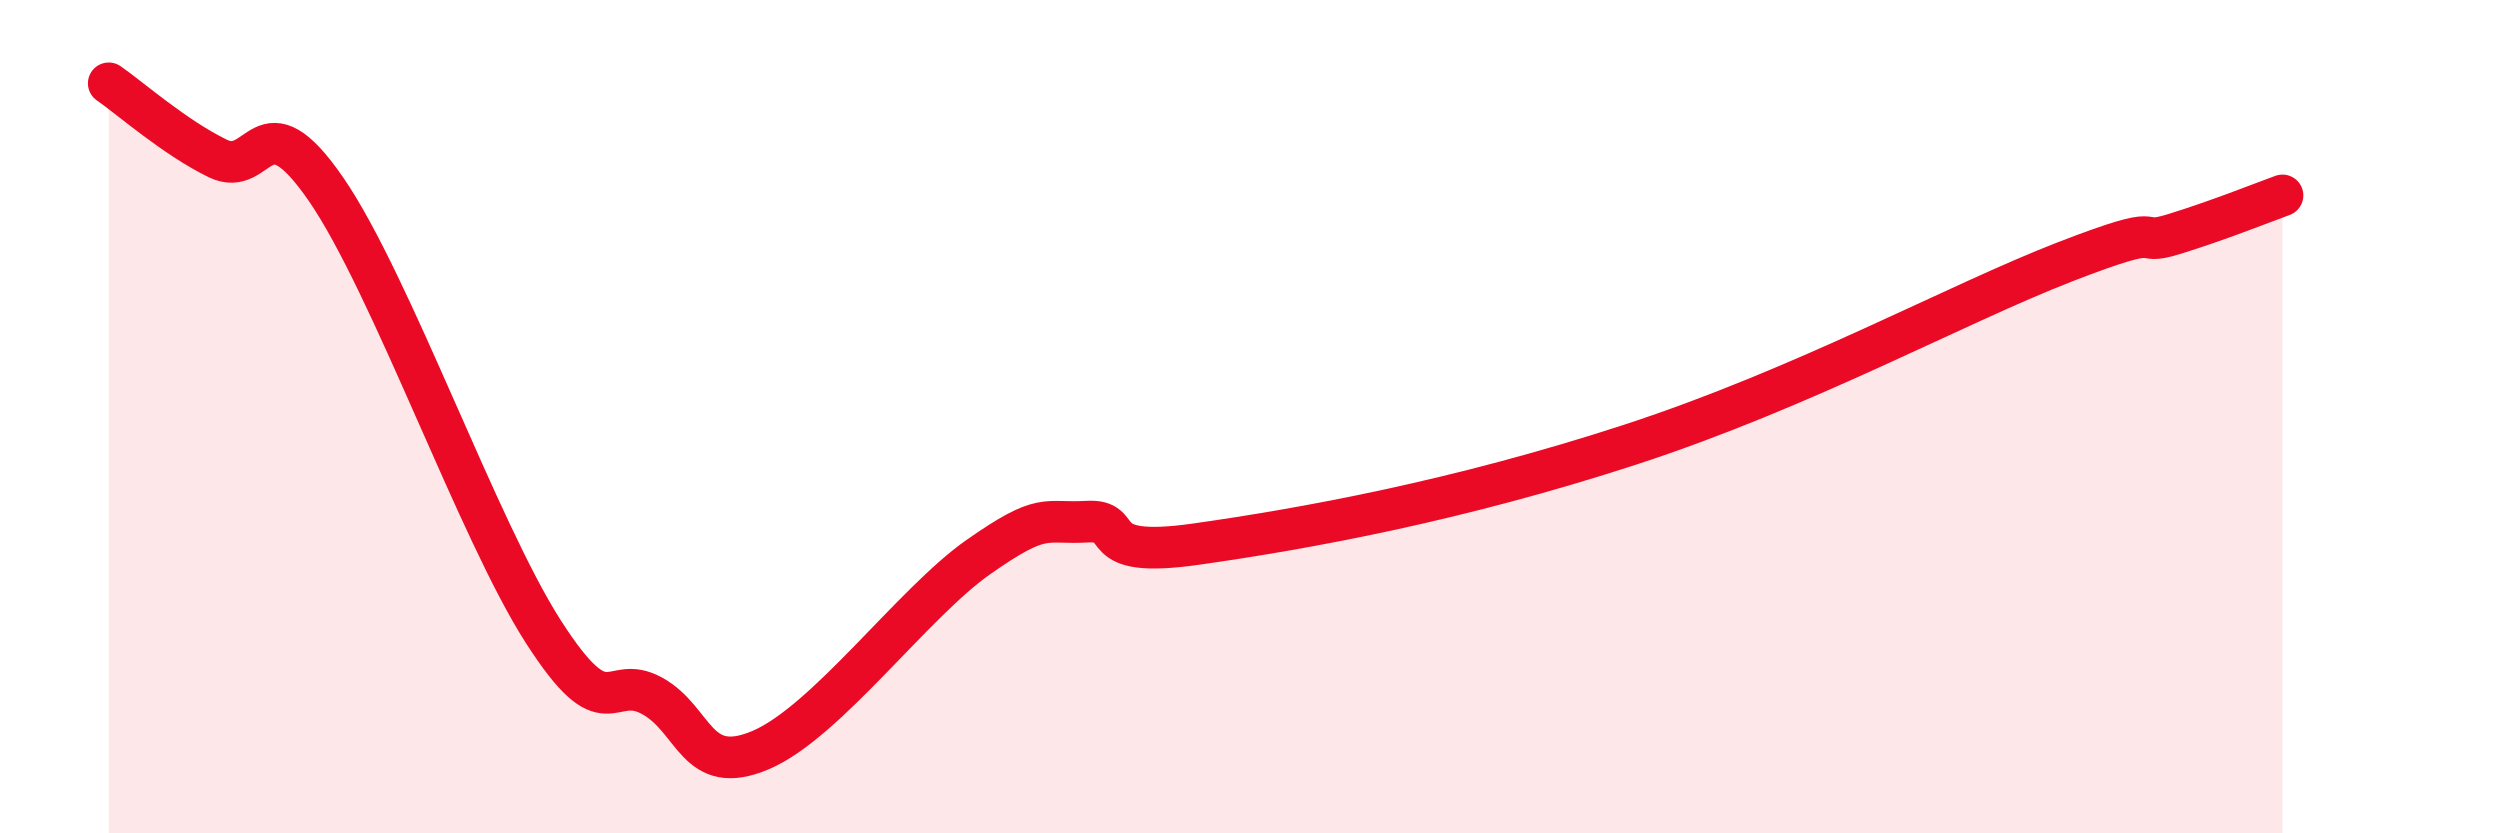
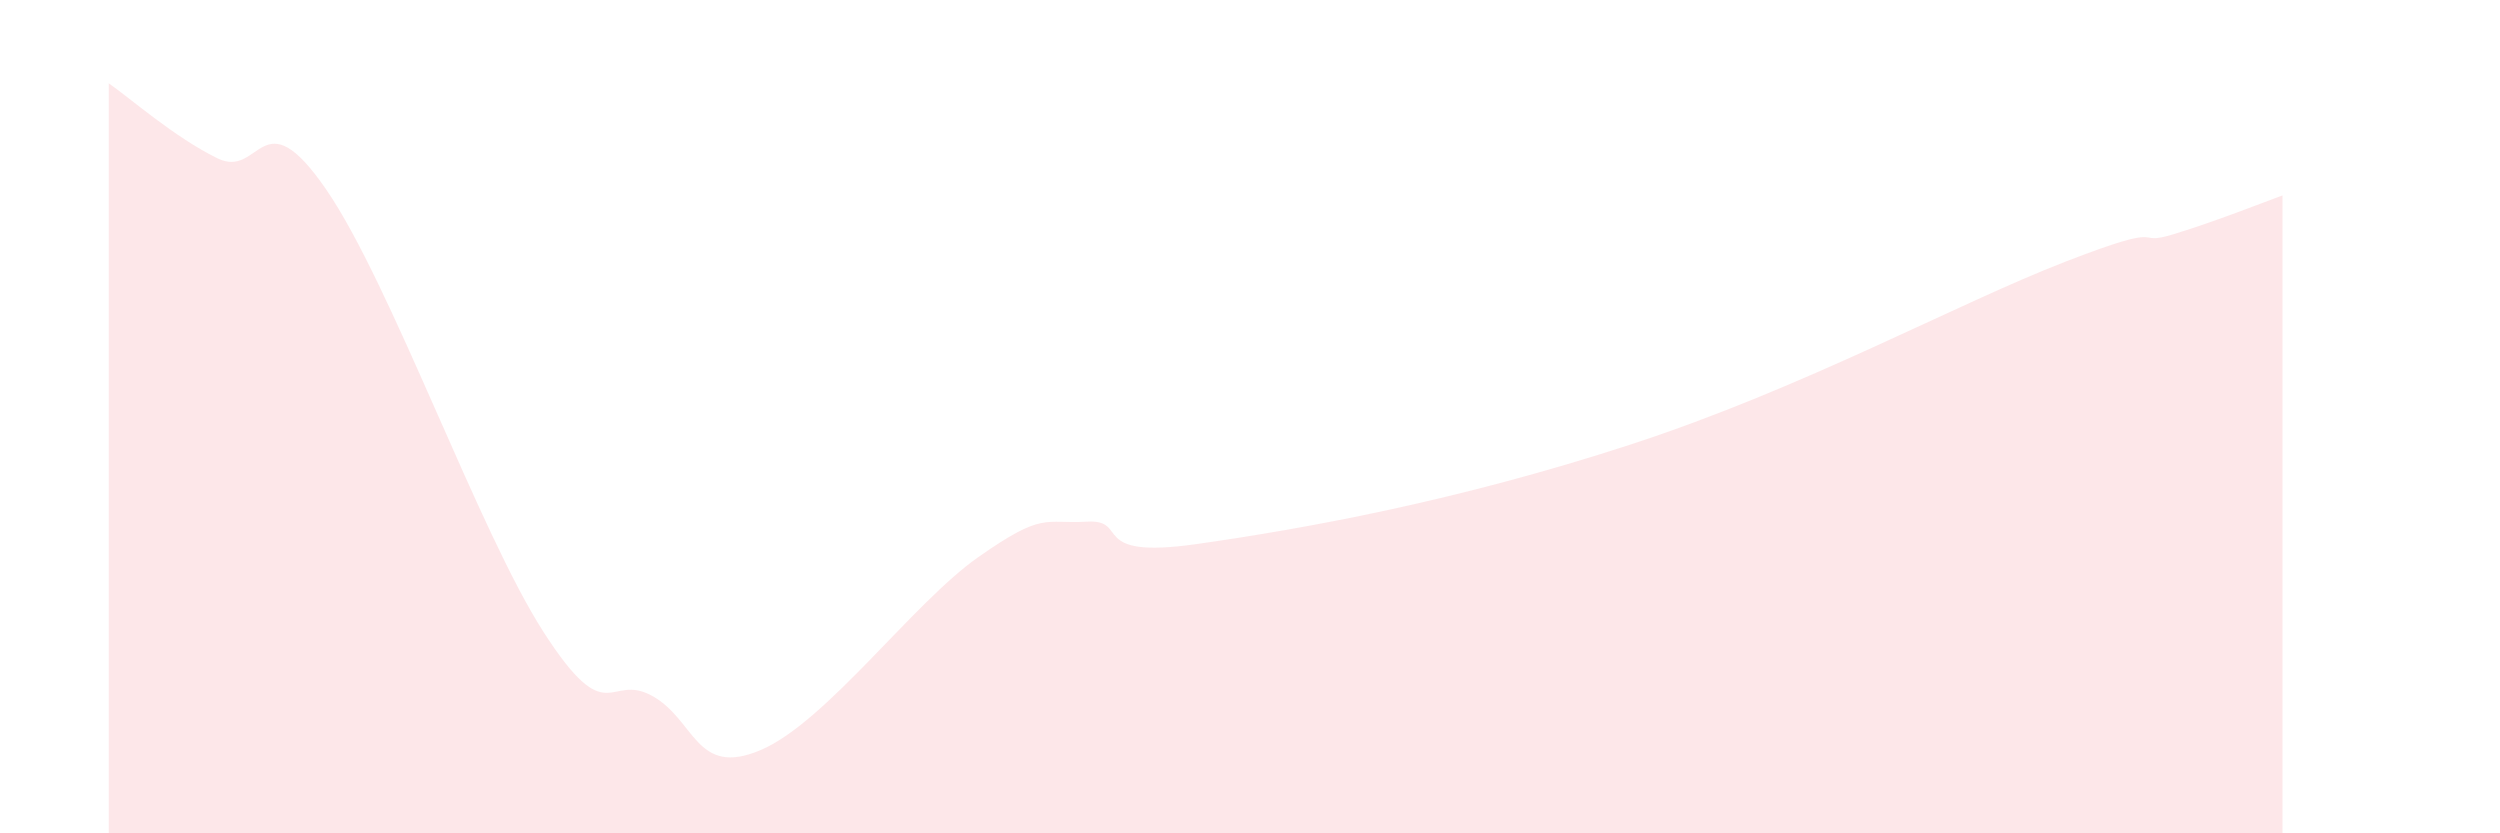
<svg xmlns="http://www.w3.org/2000/svg" width="60" height="20" viewBox="0 0 60 20">
  <path d="M 2.61,2 C 3.13,2.36 4.18,3.29 5.22,3.8 C 6.26,4.31 6.27,2.28 7.83,4.55 C 9.39,6.82 11.48,12.73 13.04,15.16 C 14.6,17.59 14.61,16.13 15.65,16.7 C 16.69,17.27 16.69,18.67 18.26,18 C 19.83,17.33 21.91,14.47 23.48,13.37 C 25.05,12.27 25.05,12.58 26.09,12.52 C 27.13,12.46 26.09,13.43 28.7,13.06 C 31.31,12.69 34.96,12.03 39.13,10.67 C 43.3,9.31 46.96,7.29 49.57,6.28 C 52.18,5.27 51.13,5.94 52.17,5.62 C 53.21,5.3 54.26,4.88 54.78,4.69L54.78 20L2.61 20Z" fill="#EB0A25" opacity="0.1" stroke-linecap="round" stroke-linejoin="round" />
-   <path d="M 2.61,2 C 3.13,2.36 4.18,3.29 5.22,3.8 C 6.26,4.31 6.27,2.28 7.83,4.55 C 9.39,6.82 11.48,12.73 13.04,15.16 C 14.6,17.59 14.61,16.13 15.65,16.7 C 16.69,17.27 16.69,18.67 18.26,18 C 19.83,17.33 21.91,14.47 23.48,13.37 C 25.05,12.27 25.05,12.58 26.09,12.52 C 27.13,12.46 26.09,13.43 28.7,13.06 C 31.31,12.69 34.96,12.03 39.13,10.67 C 43.3,9.31 46.96,7.29 49.57,6.28 C 52.18,5.27 51.13,5.94 52.17,5.62 C 53.21,5.3 54.26,4.88 54.78,4.69" stroke="#EB0A25" stroke-width="1" fill="none" stroke-linecap="round" stroke-linejoin="round" />
</svg>